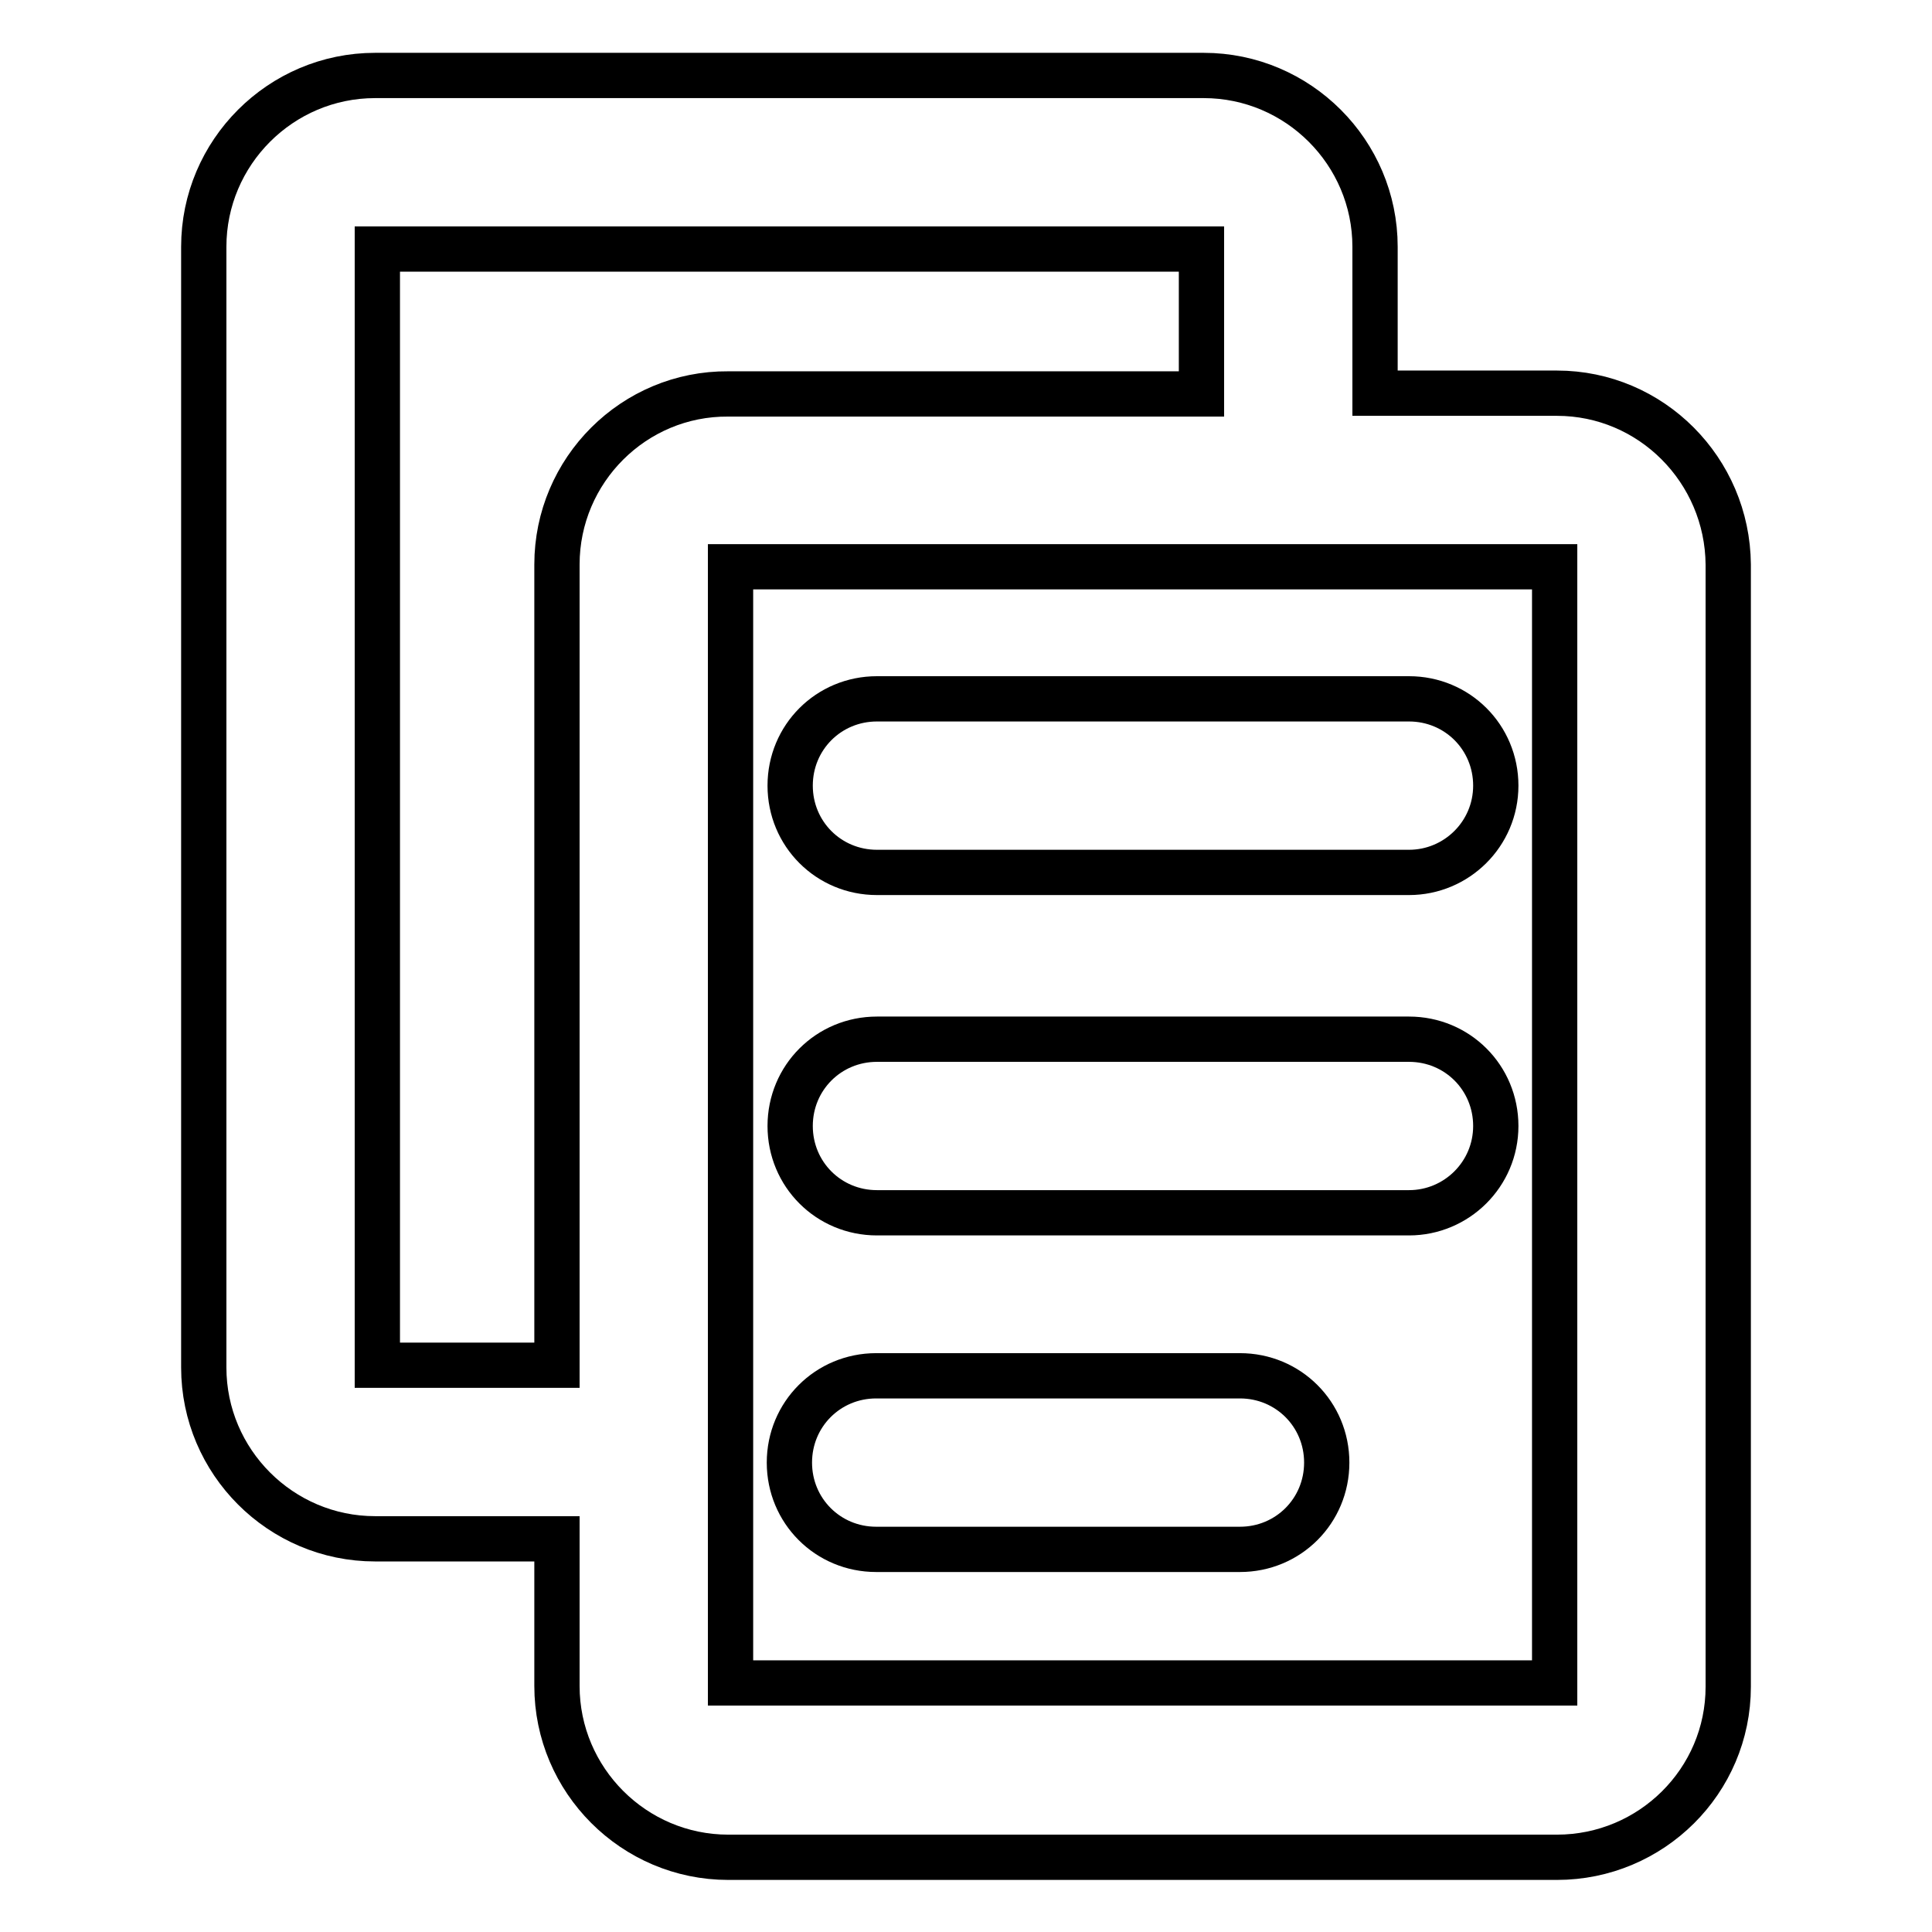
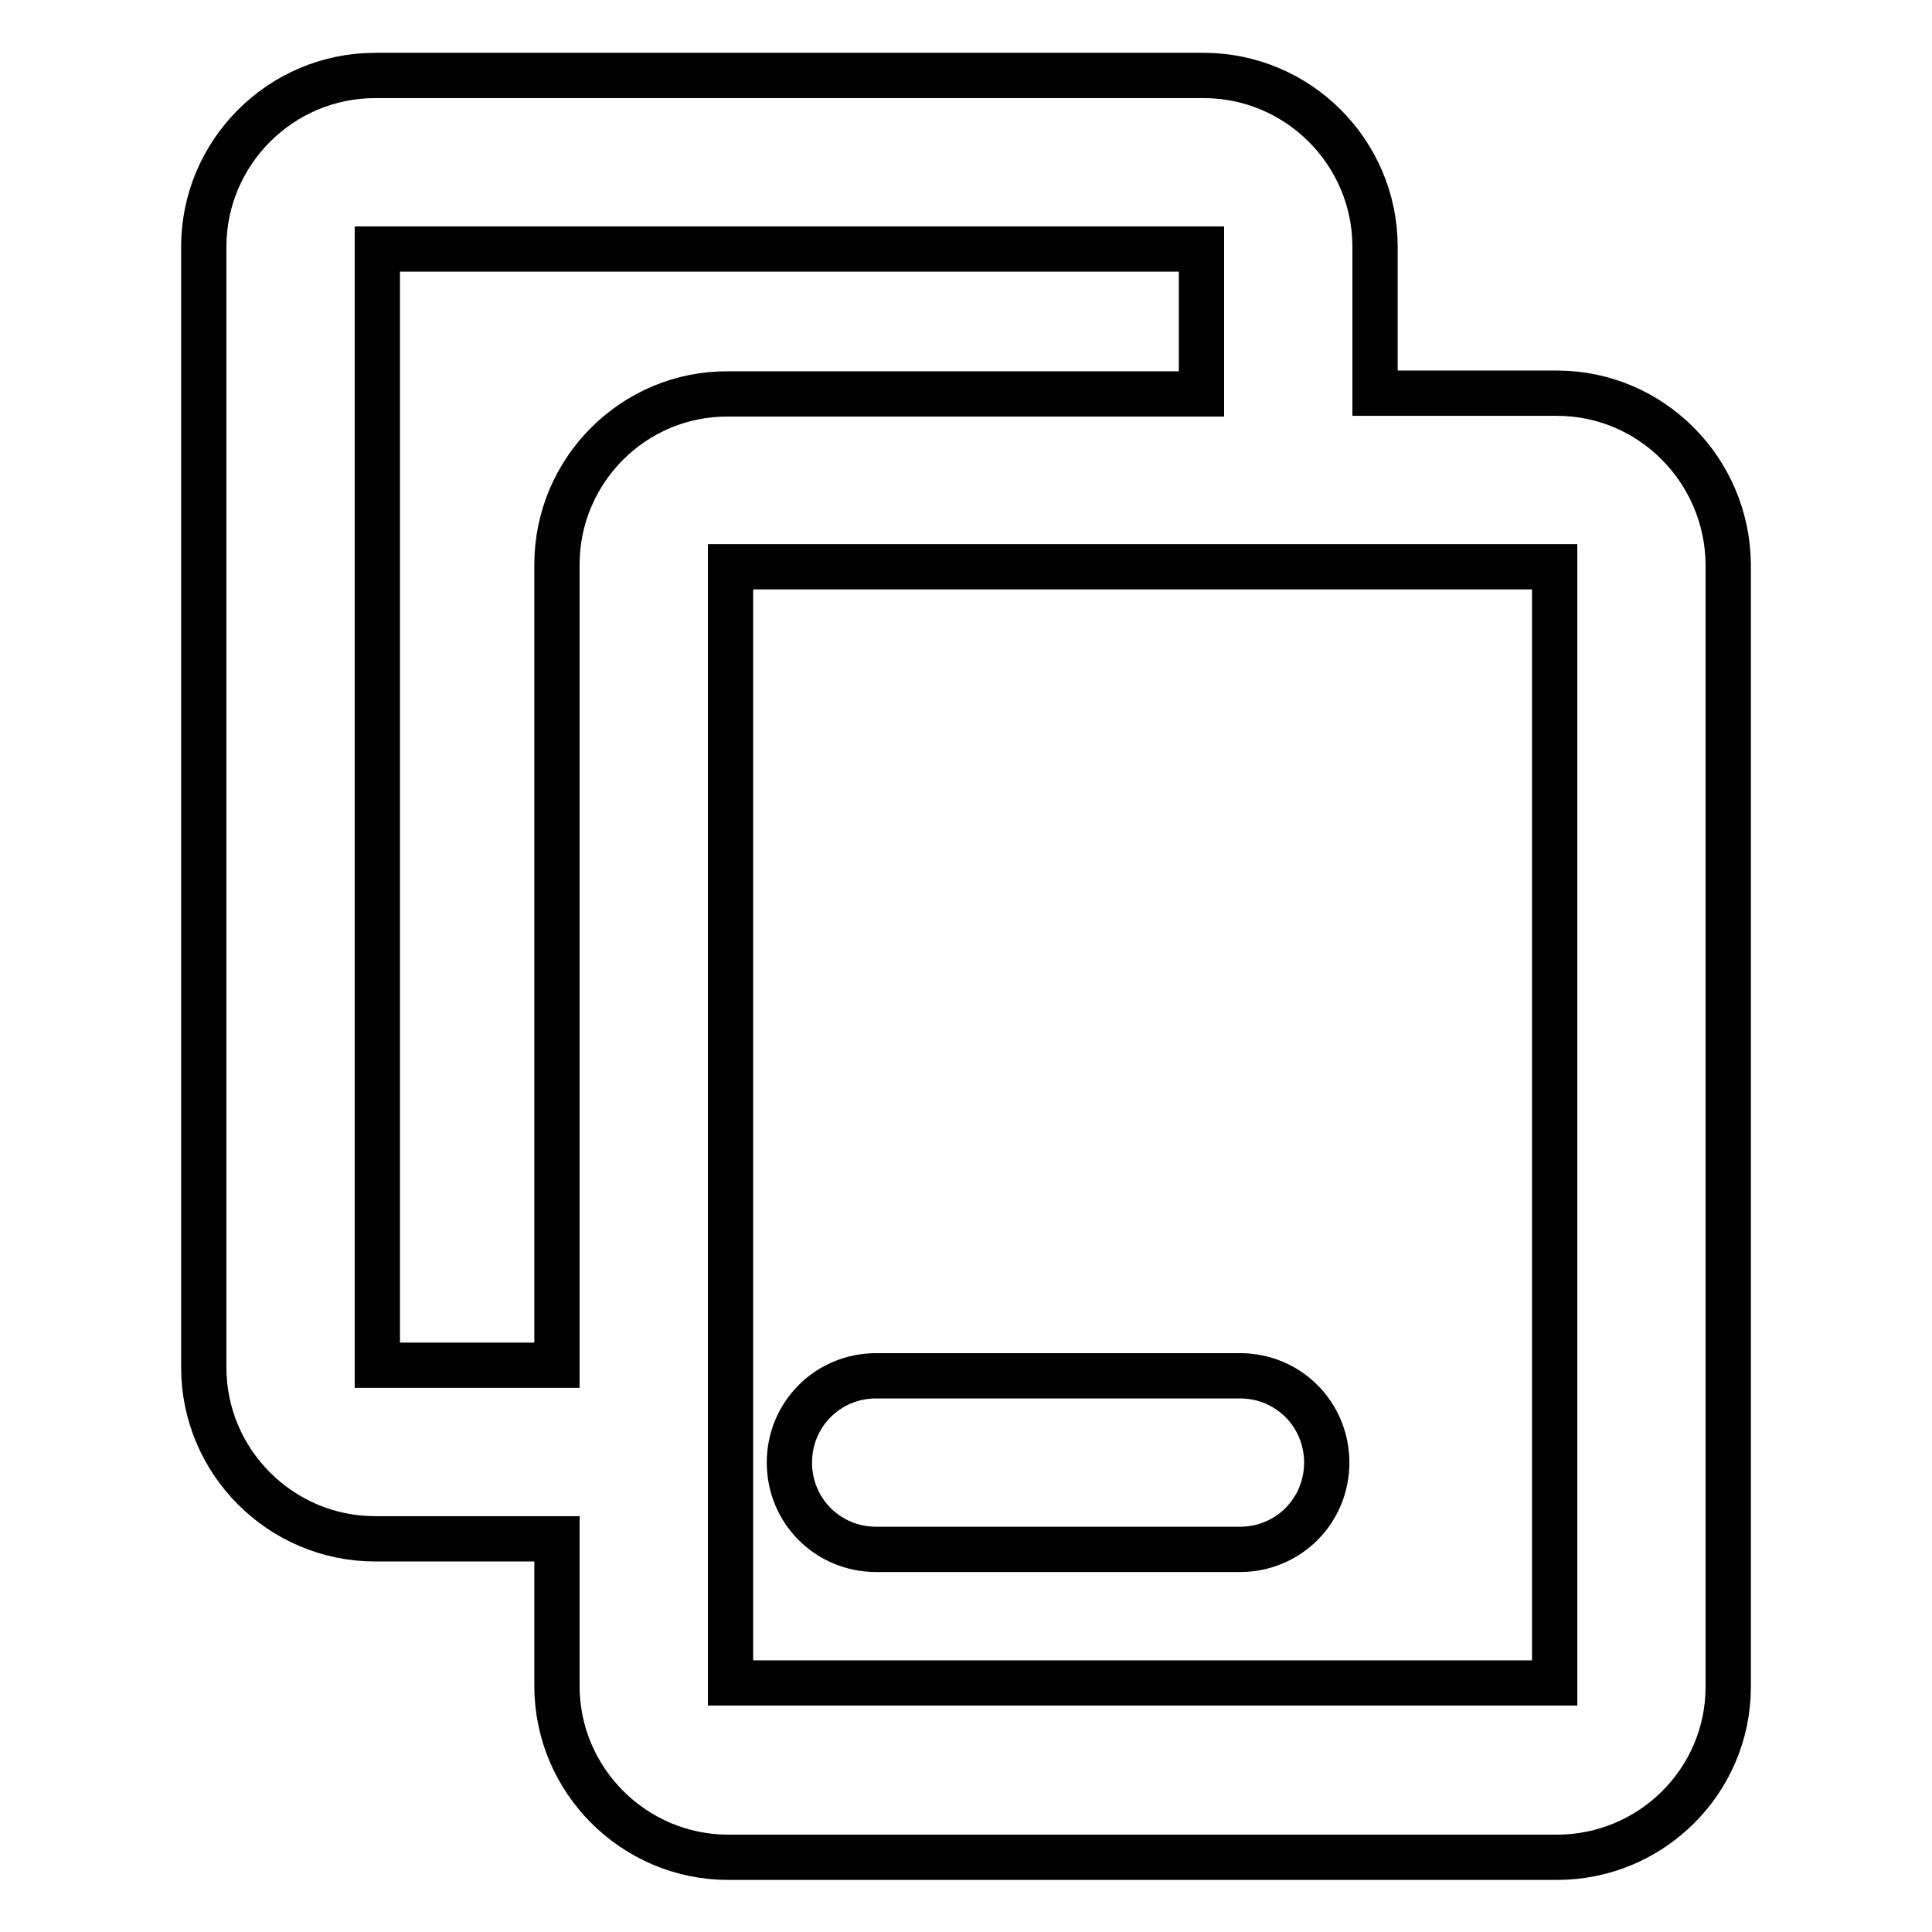
<svg xmlns="http://www.w3.org/2000/svg" version="1.1" x="0px" y="0px" viewBox="0 0 256 256" enable-background="new 0 0 256 256" xml:space="preserve">
  <g>
    <path stroke-width="6" fill-opacity="0" stroke="#000000" d="M206.3,52.1h-24.1V32.7c0-12.5-10.2-22.7-22.7-22.7H49.7c-12.5,0-22.7,10.2-22.7,22.7v148.5 c0,12.5,10.2,22.7,22.7,22.7h24.1v19.5c0,12.5,10.2,22.7,22.7,22.7h109.8c12.5,0,22.7-10.1,22.7-22.6V74.8 C228.9,62.3,218.8,52.1,206.3,52.1z M73.8,74.8v106.1H50V33h109.2v19.2H96.5C84,52.1,73.8,62.3,73.8,74.8z M206,223H96.8V75.1H206 V223z" />
-     <path stroke-width="6" fill-opacity="0" stroke="#000000" d="M186.7,115.6h-70.5c-6.4,0-11.5-5.1-11.5-11.5c0-6.4,5.1-11.5,11.5-11.5h70.5c6.4,0,11.5,5.1,11.5,11.5 C198.2,110.5,193,115.6,186.7,115.6z M186.7,160.7h-70.5c-6.4,0-11.5-5.1-11.5-11.5s5.1-11.5,11.5-11.5h70.5 c6.4,0,11.5,5.1,11.5,11.5S193,160.7,186.7,160.7z" />
-     <path stroke-width="6" fill-opacity="0" stroke="#000000" d="M164.3,205.3h-48.2c-6.4,0-11.5-5.1-11.5-11.5s5.1-11.5,11.5-11.5h48.2c6.4,0,11.5,5.1,11.5,11.5 S170.7,205.3,164.3,205.3z" />
+     <path stroke-width="6" fill-opacity="0" stroke="#000000" d="M164.3,205.3h-48.2c-6.4,0-11.5-5.1-11.5-11.5s5.1-11.5,11.5-11.5h48.2c6.4,0,11.5,5.1,11.5,11.5 S170.7,205.3,164.3,205.3" />
  </g>
</svg>